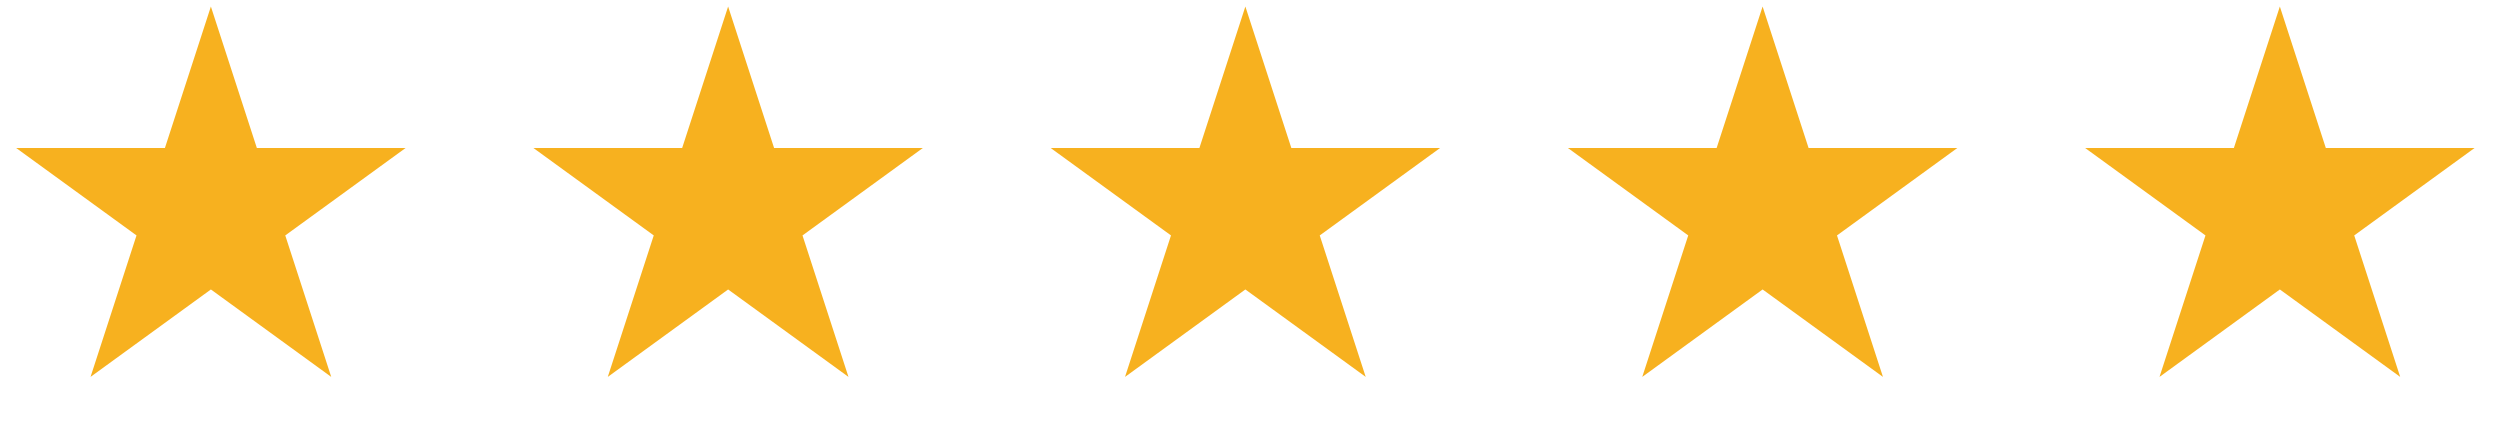
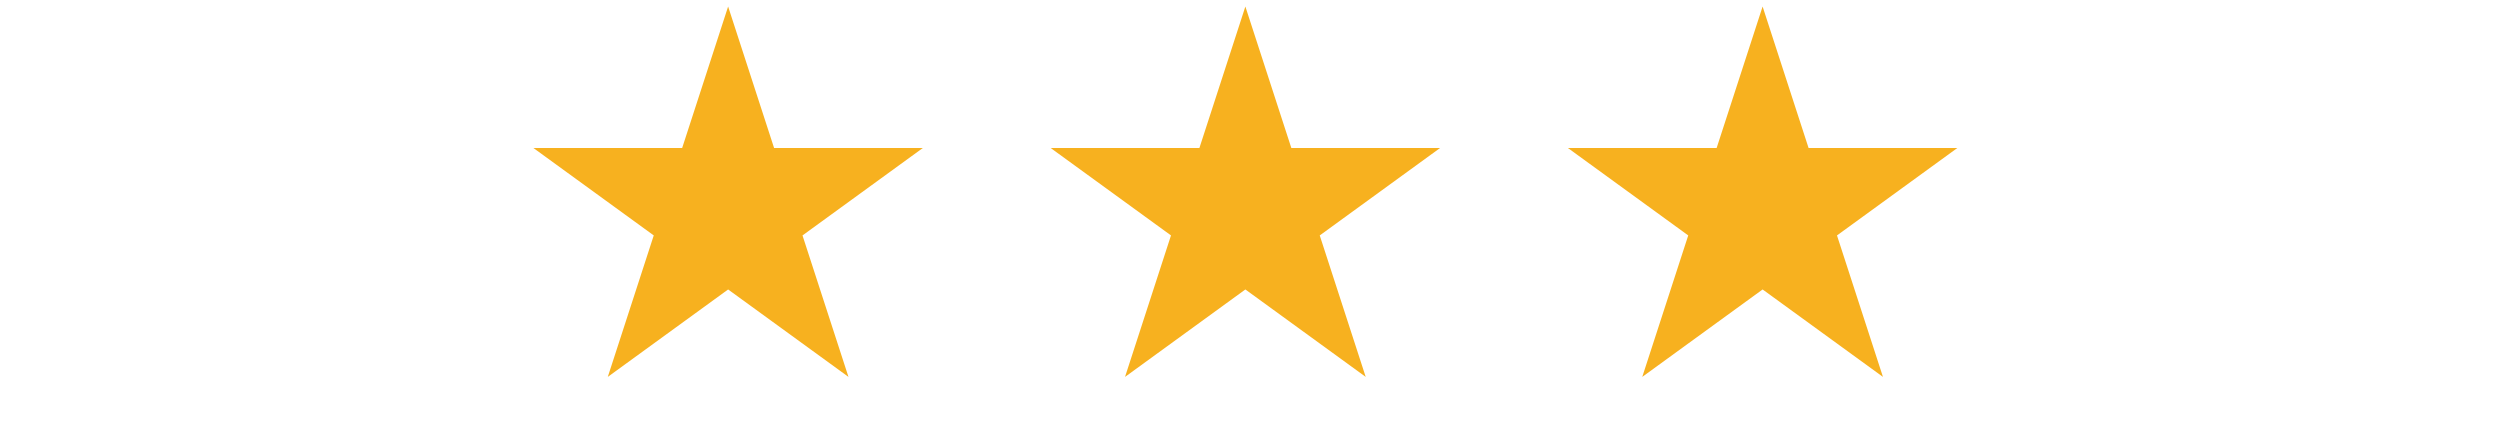
<svg xmlns="http://www.w3.org/2000/svg" width="116" height="20" viewBox="0 0 116 20" fill="none">
-   <path d="M9.785 0.303L11.918 6.867H18.82L13.236 10.924L15.369 17.488L9.785 13.431L4.201 17.488L6.334 10.924L0.75 6.867H7.652L9.785 0.303Z" fill="#F7B11F" />
  <path d="M33.785 0.303L35.918 6.867H42.82L37.236 10.924L39.369 17.488L33.785 13.431L28.201 17.488L30.334 10.924L24.75 6.867H31.652L33.785 0.303Z" fill="#F7B11F" />
  <path d="M57.785 0.303L59.918 6.867H66.82L61.236 10.924L63.369 17.488L57.785 13.431L52.201 17.488L54.334 10.924L48.75 6.867H55.652L57.785 0.303Z" fill="#F7B11F" />
  <path d="M81.785 0.303L83.918 6.867H90.82L85.236 10.924L87.369 17.488L81.785 13.431L76.201 17.488L78.334 10.924L72.75 6.867H79.652L81.785 0.303Z" fill="#F7B11F" />
-   <path d="M105.785 0.303L107.918 6.867H114.82L109.236 10.924L111.369 17.488L105.785 13.431L100.201 17.488L102.334 10.924L96.75 6.867H103.652L105.785 0.303Z" fill="#F7B11F" />
</svg>